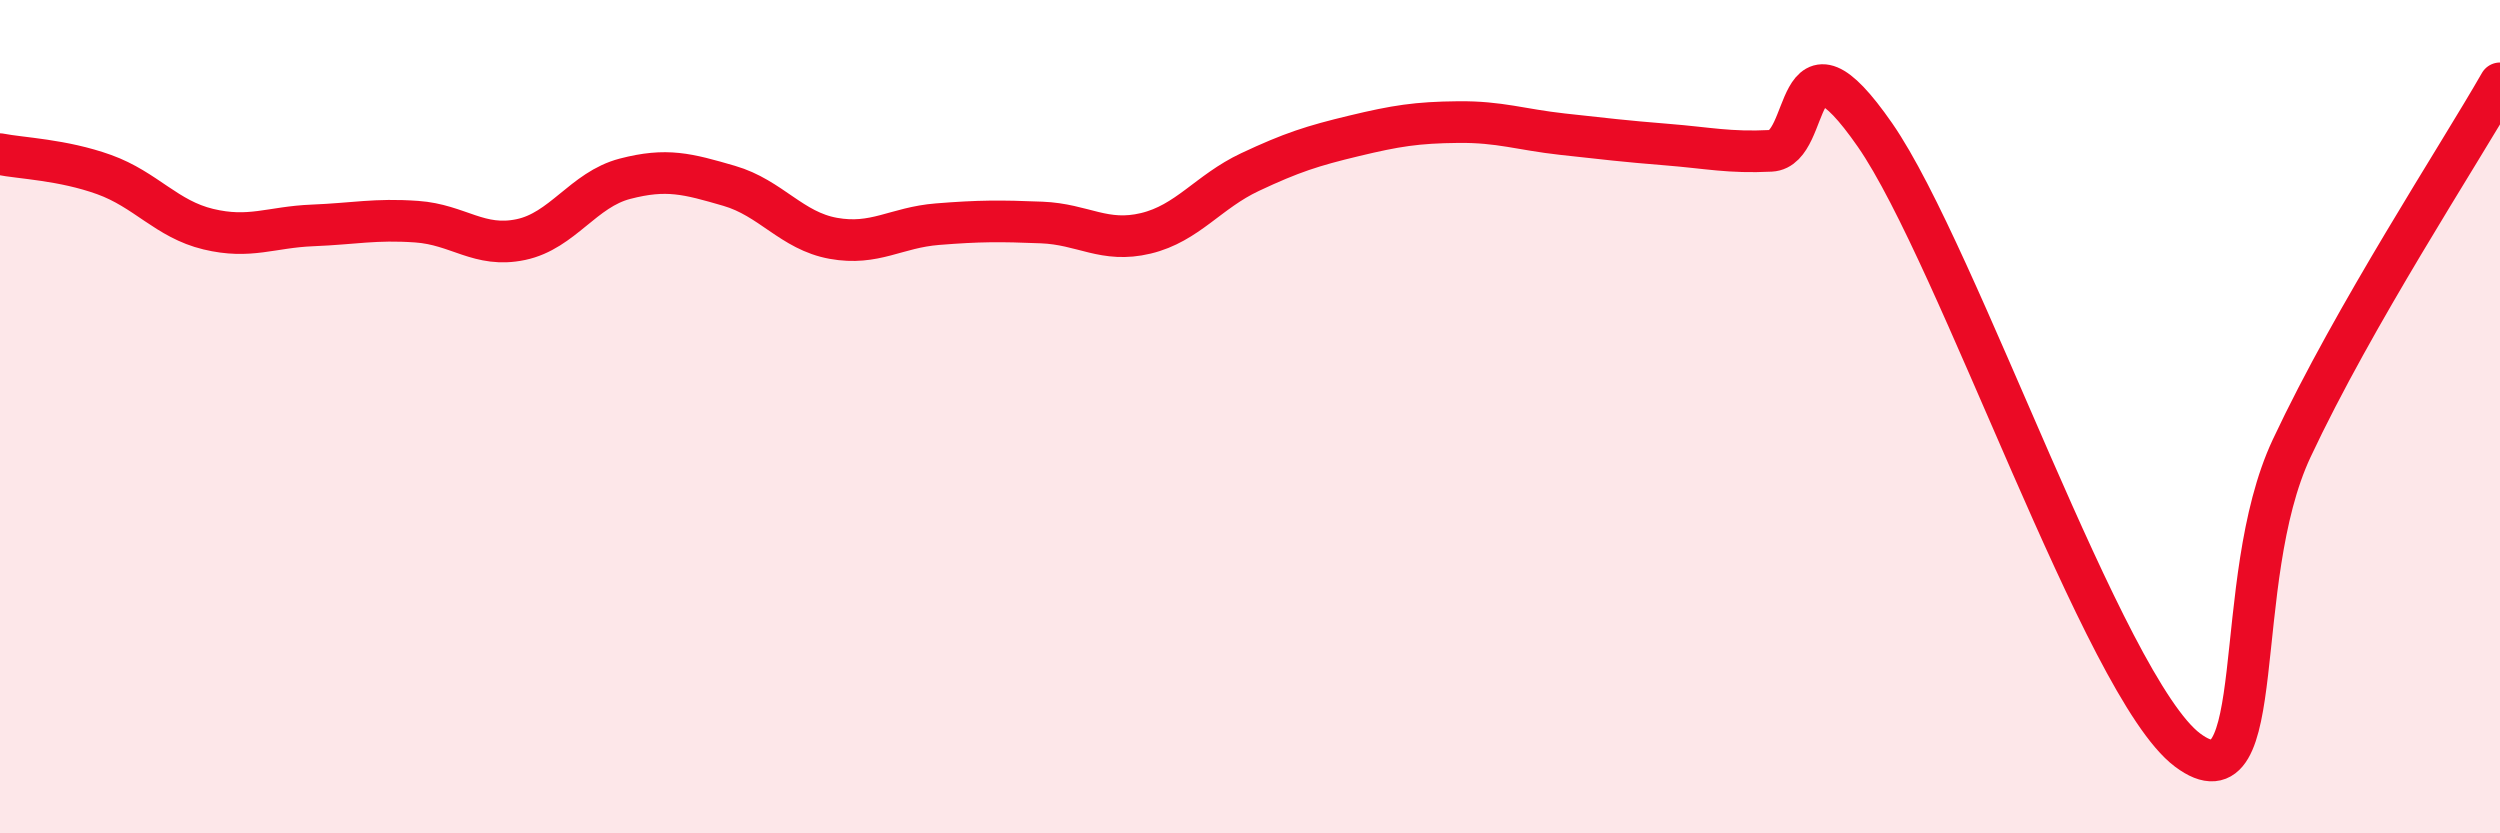
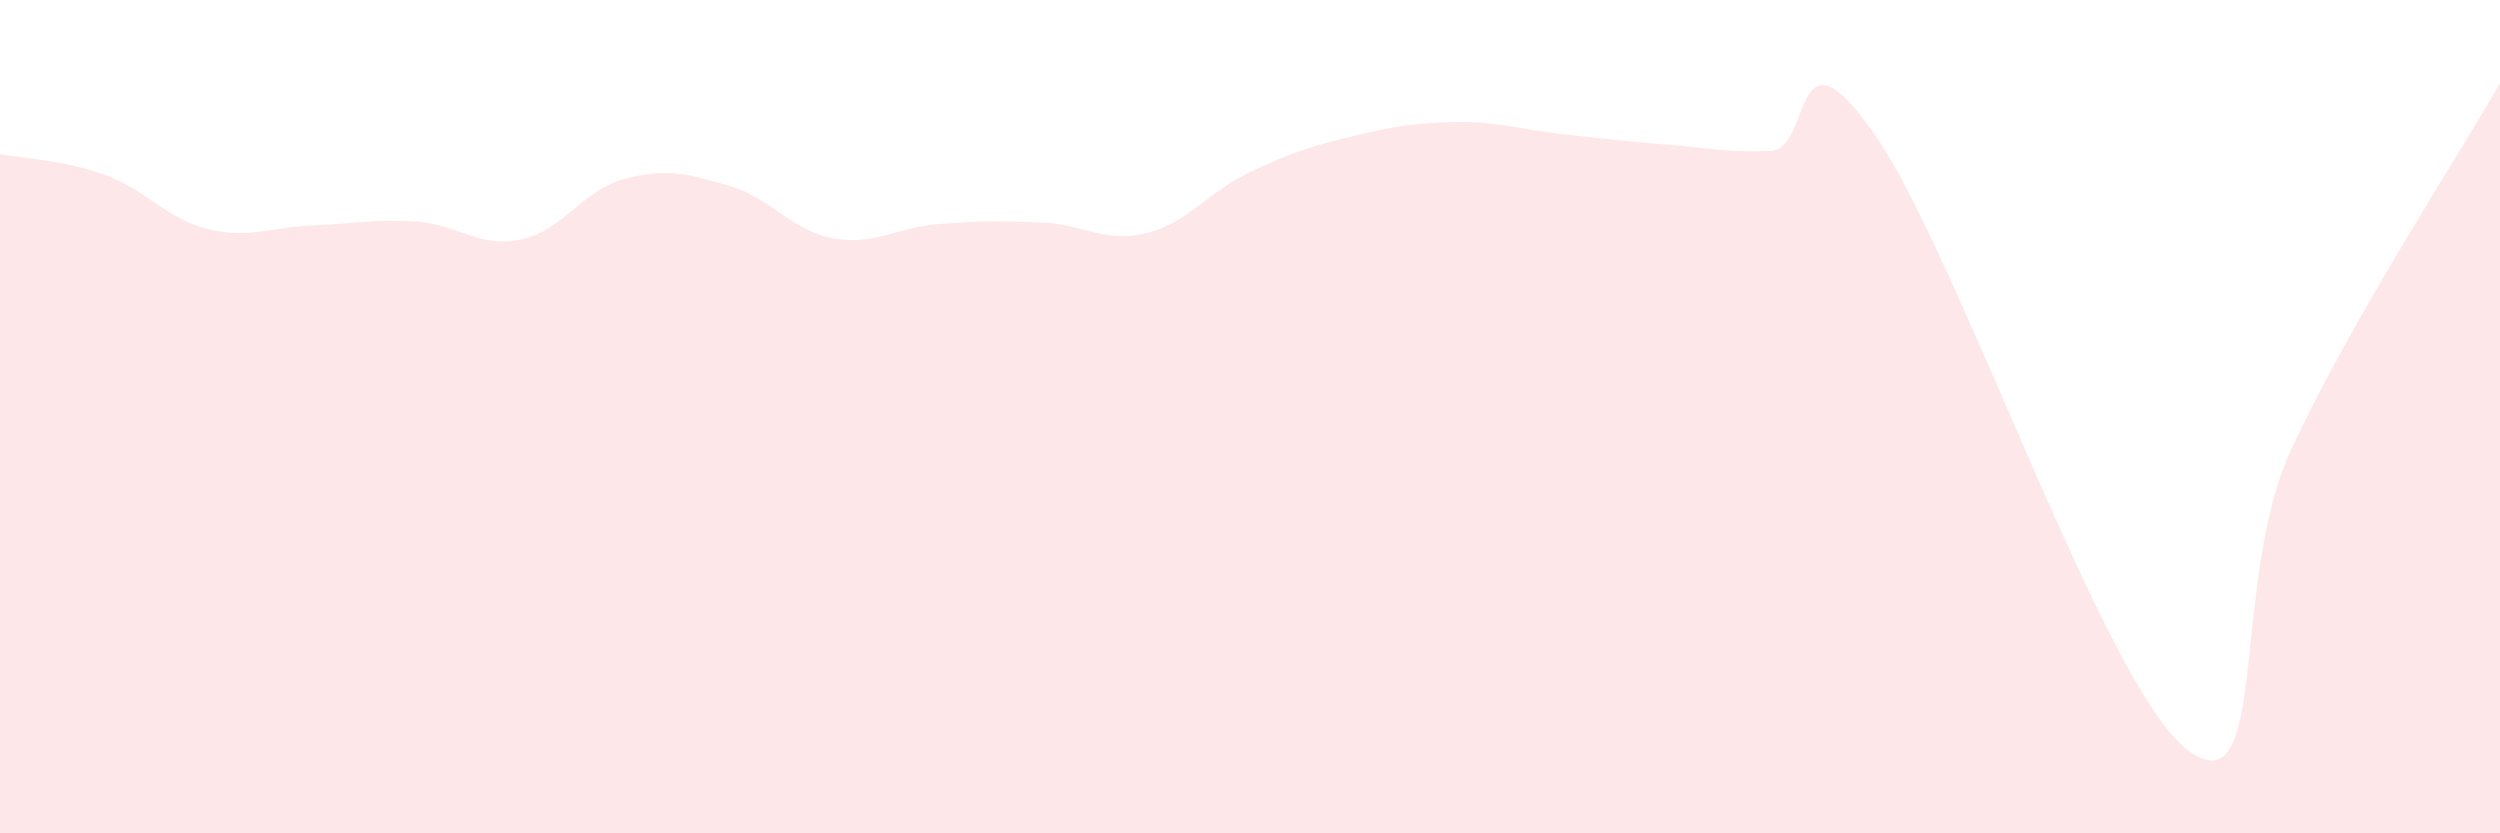
<svg xmlns="http://www.w3.org/2000/svg" width="60" height="20" viewBox="0 0 60 20">
  <path d="M 0,3.7 C 0.5,3.8 1.5,3.83 2.5,4.19 C 3.5,4.55 4,5.26 5,5.5 C 6,5.74 6.5,5.45 7.5,5.41 C 8.5,5.37 9,5.25 10,5.32 C 11,5.39 11.5,5.96 12.5,5.75 C 13.5,5.54 14,4.55 15,4.29 C 16,4.03 16.5,4.17 17.5,4.46 C 18.5,4.75 19,5.54 20,5.72 C 21,5.9 21.5,5.46 22.5,5.38 C 23.5,5.3 24,5.3 25,5.34 C 26,5.38 26.5,5.84 27.5,5.6 C 28.5,5.36 29,4.6 30,4.13 C 31,3.66 31.5,3.5 32.5,3.26 C 33.5,3.02 34,2.94 35,2.93 C 36,2.92 36.5,3.11 37.5,3.22 C 38.5,3.33 39,3.39 40,3.47 C 41,3.55 41.5,3.67 42.5,3.62 C 43.5,3.57 43,0.36 45,3.24 C 47,6.12 50.5,16.5 52.5,18 C 54.5,19.5 53.5,13.96 55,10.76 C 56.5,7.56 59,3.75 60,2L60 20L0 20Z" fill="#EB0A25" opacity="0.1" stroke-linecap="round" stroke-linejoin="round" />
-   <path d="M 0,3.7 C 0.5,3.8 1.5,3.83 2.5,4.19 C 3.5,4.55 4,5.26 5,5.5 C 6,5.74 6.5,5.45 7.5,5.41 C 8.5,5.37 9,5.25 10,5.32 C 11,5.39 11.5,5.96 12.5,5.75 C 13.5,5.54 14,4.55 15,4.29 C 16,4.03 16.5,4.17 17.5,4.46 C 18.5,4.75 19,5.54 20,5.72 C 21,5.9 21.5,5.46 22.5,5.38 C 23.5,5.3 24,5.3 25,5.34 C 26,5.38 26.5,5.84 27.5,5.6 C 28.5,5.36 29,4.6 30,4.13 C 31,3.66 31.5,3.5 32.5,3.26 C 33.5,3.02 34,2.94 35,2.93 C 36,2.92 36.5,3.11 37.5,3.22 C 38.5,3.33 39,3.39 40,3.47 C 41,3.55 41.5,3.67 42.5,3.62 C 43.5,3.57 43,0.36 45,3.24 C 47,6.12 50.5,16.5 52.5,18 C 54.5,19.5 53.5,13.96 55,10.76 C 56.5,7.56 59,3.75 60,2" stroke="#EB0A25" stroke-width="1" fill="none" stroke-linecap="round" stroke-linejoin="round" />
</svg>